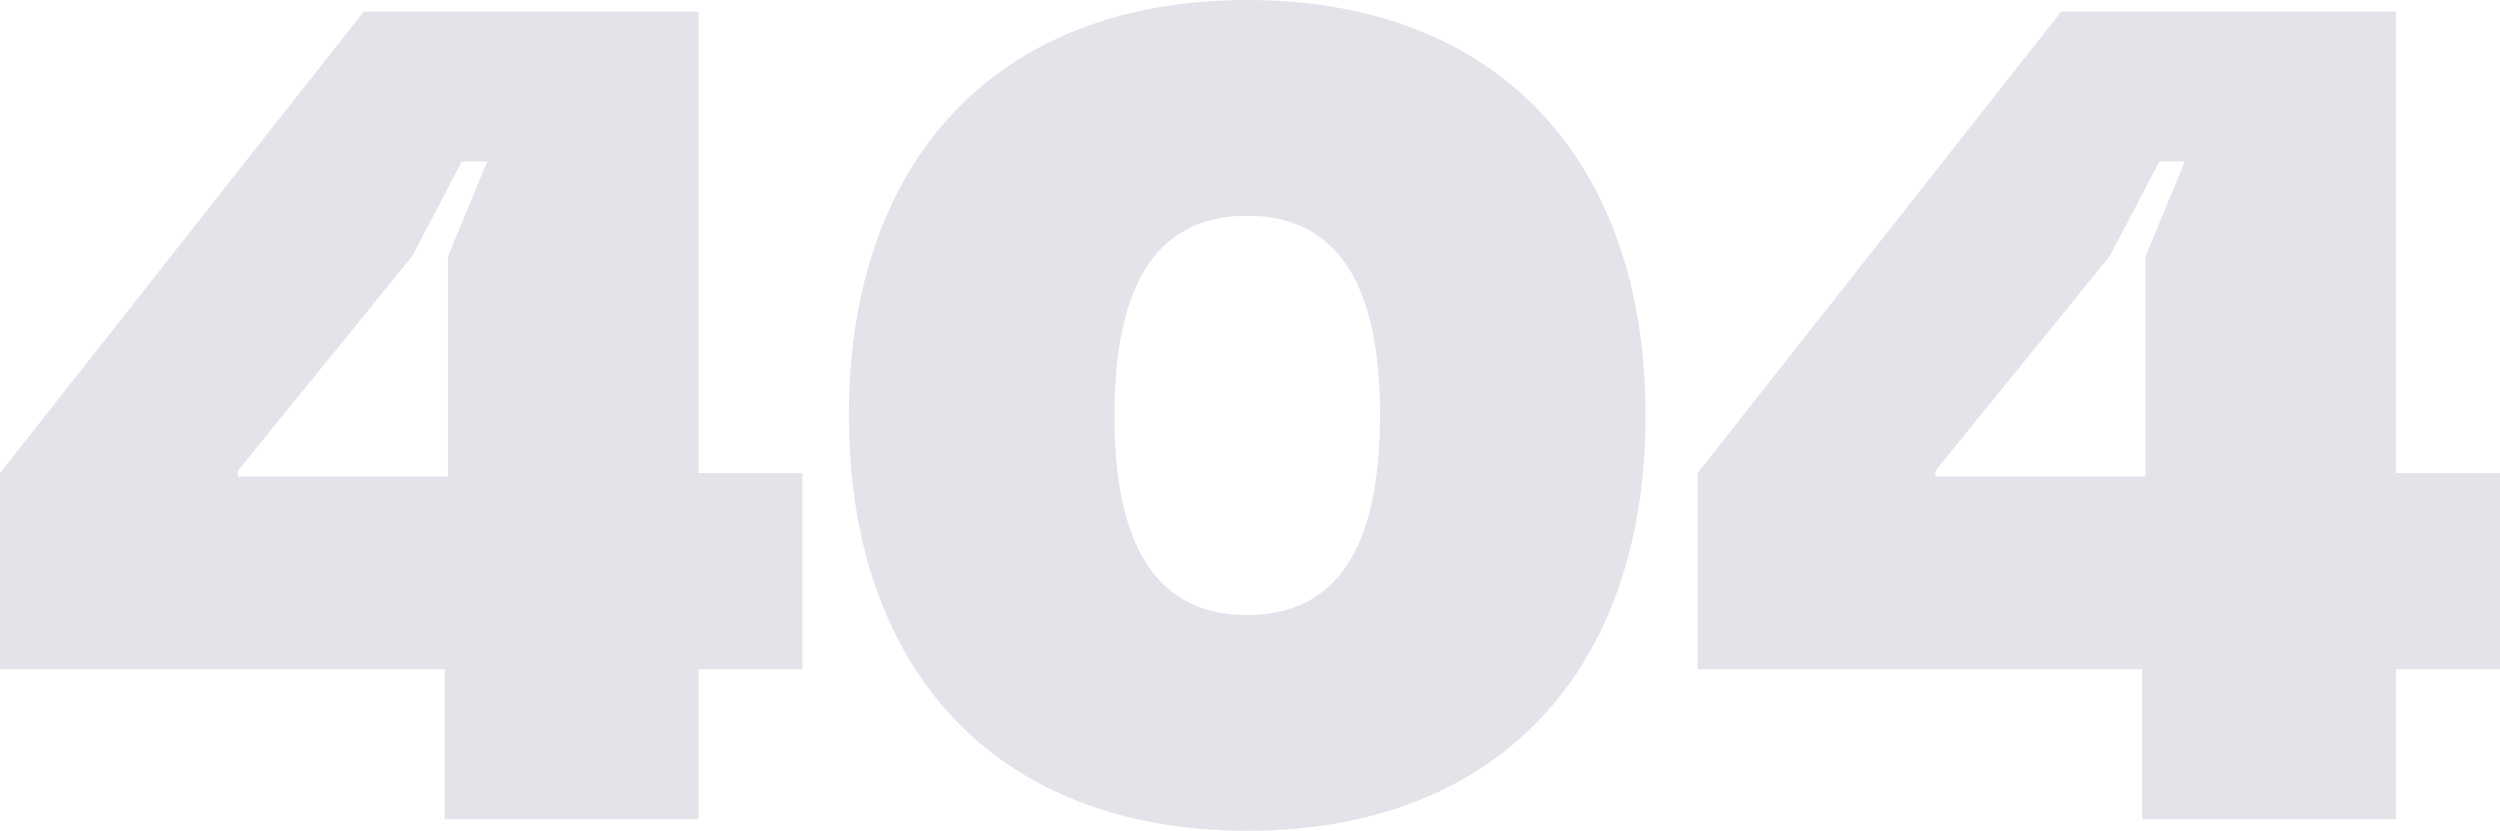
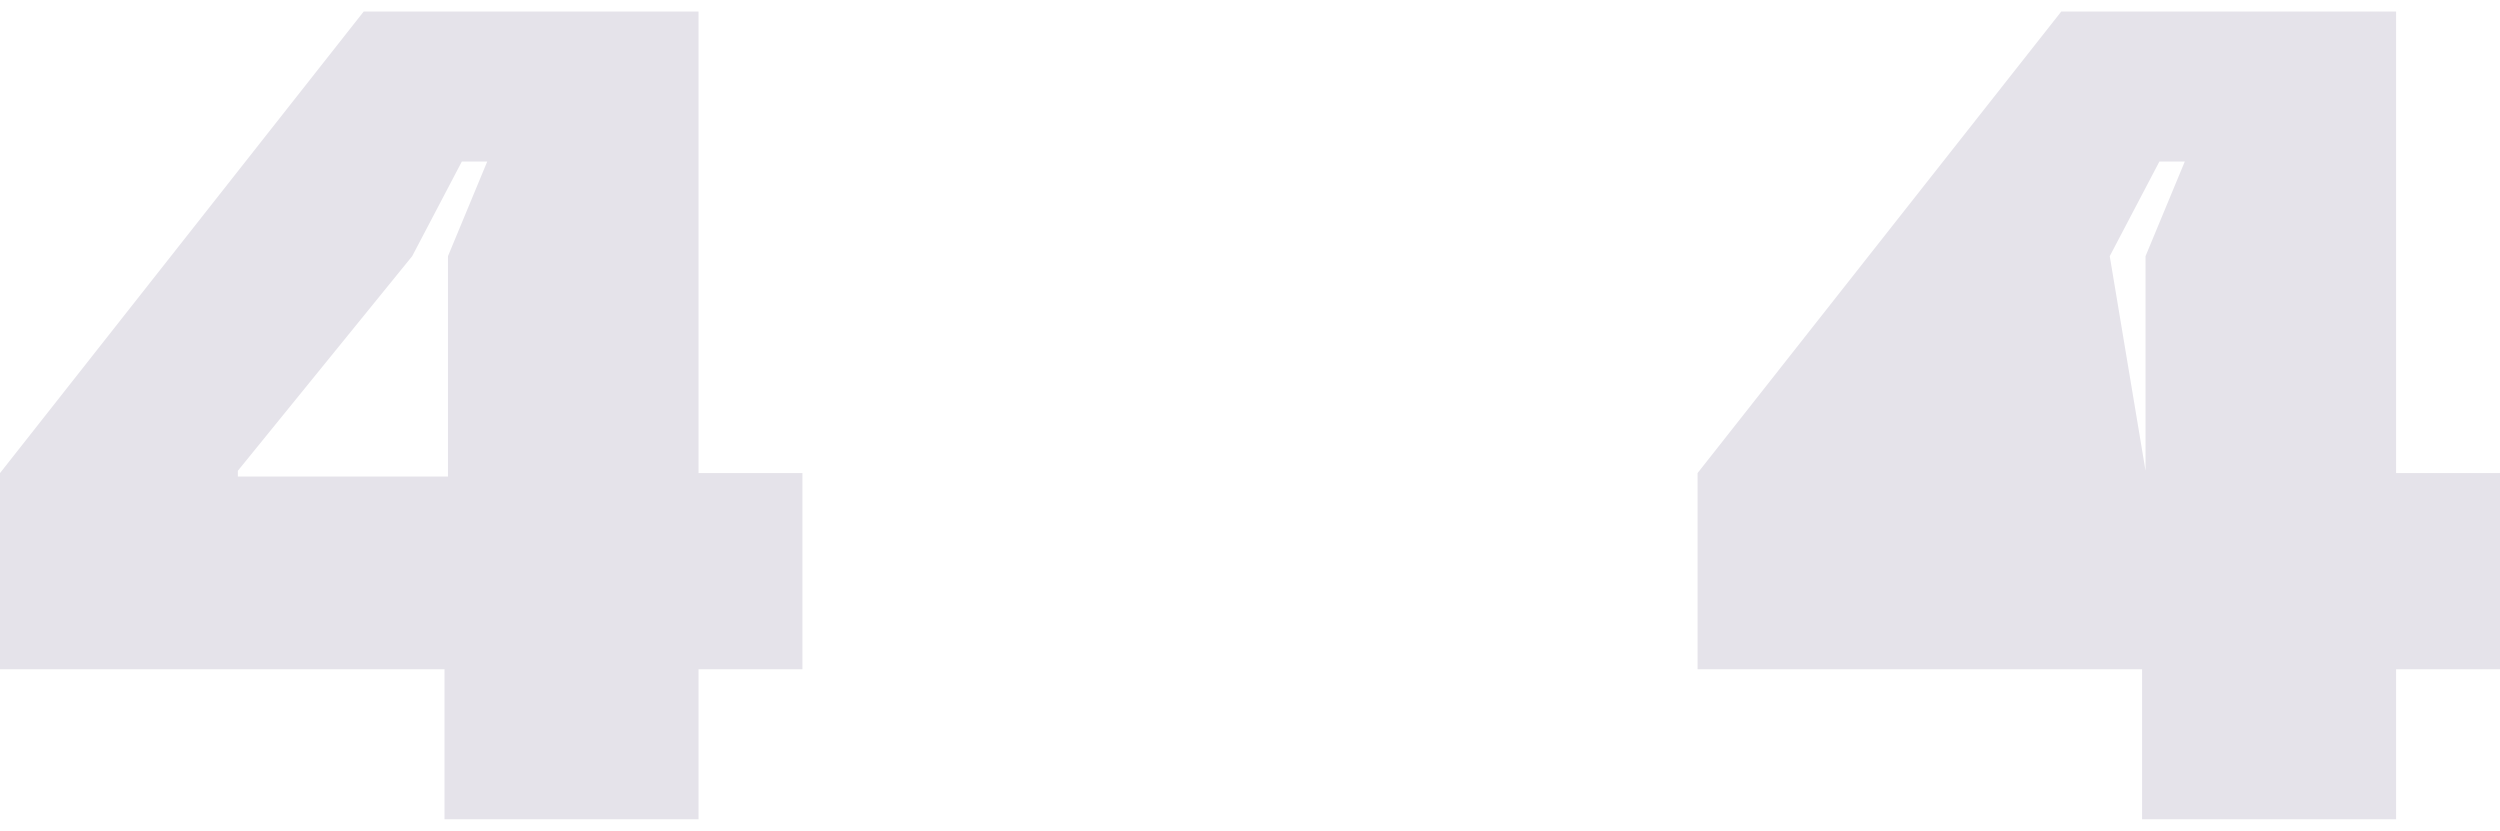
<svg xmlns="http://www.w3.org/2000/svg" width="981" height="326" viewBox="0 0 981 326" fill="none">
  <path d="M174.428 321.472H274.102V262.611H314.877V185.639H274.102V4.528H142.714L0 185.639V262.611H174.428V321.472ZM161.743 100.517L181.224 63.389H191.192L175.788 100.517V186.997H93.331V184.733L161.743 100.517Z" fill="#E5E3EA" />
-   <path d="M645.717 163C645.717 63.389 588.179 0 489.412 0C390.644 0 333.106 63.389 333.106 163C333.106 262.611 390.644 326 489.412 326C588.179 326 645.717 262.611 645.717 163ZM437.31 163C437.31 117.269 450.448 84.669 489.412 84.669C528.375 84.669 541.514 117.269 541.514 163C541.514 208.731 528.375 241.331 489.412 241.331C450.448 241.331 437.31 208.731 437.31 163Z" fill="#E5E3EA" />
-   <path d="M840.551 321.472H940.225V262.611H981V185.639H940.225V4.528H808.837L666.123 185.639V262.611H840.551V321.472ZM827.865 100.517L847.347 63.389H857.314L841.91 100.517V186.997H759.453V184.733L827.865 100.517Z" fill="#E5E3EA" />
+   <path d="M840.551 321.472H940.225V262.611H981V185.639H940.225V4.528H808.837L666.123 185.639V262.611H840.551V321.472ZM827.865 100.517L847.347 63.389H857.314L841.91 100.517V186.997V184.733L827.865 100.517Z" fill="#E5E3EA" />
</svg>